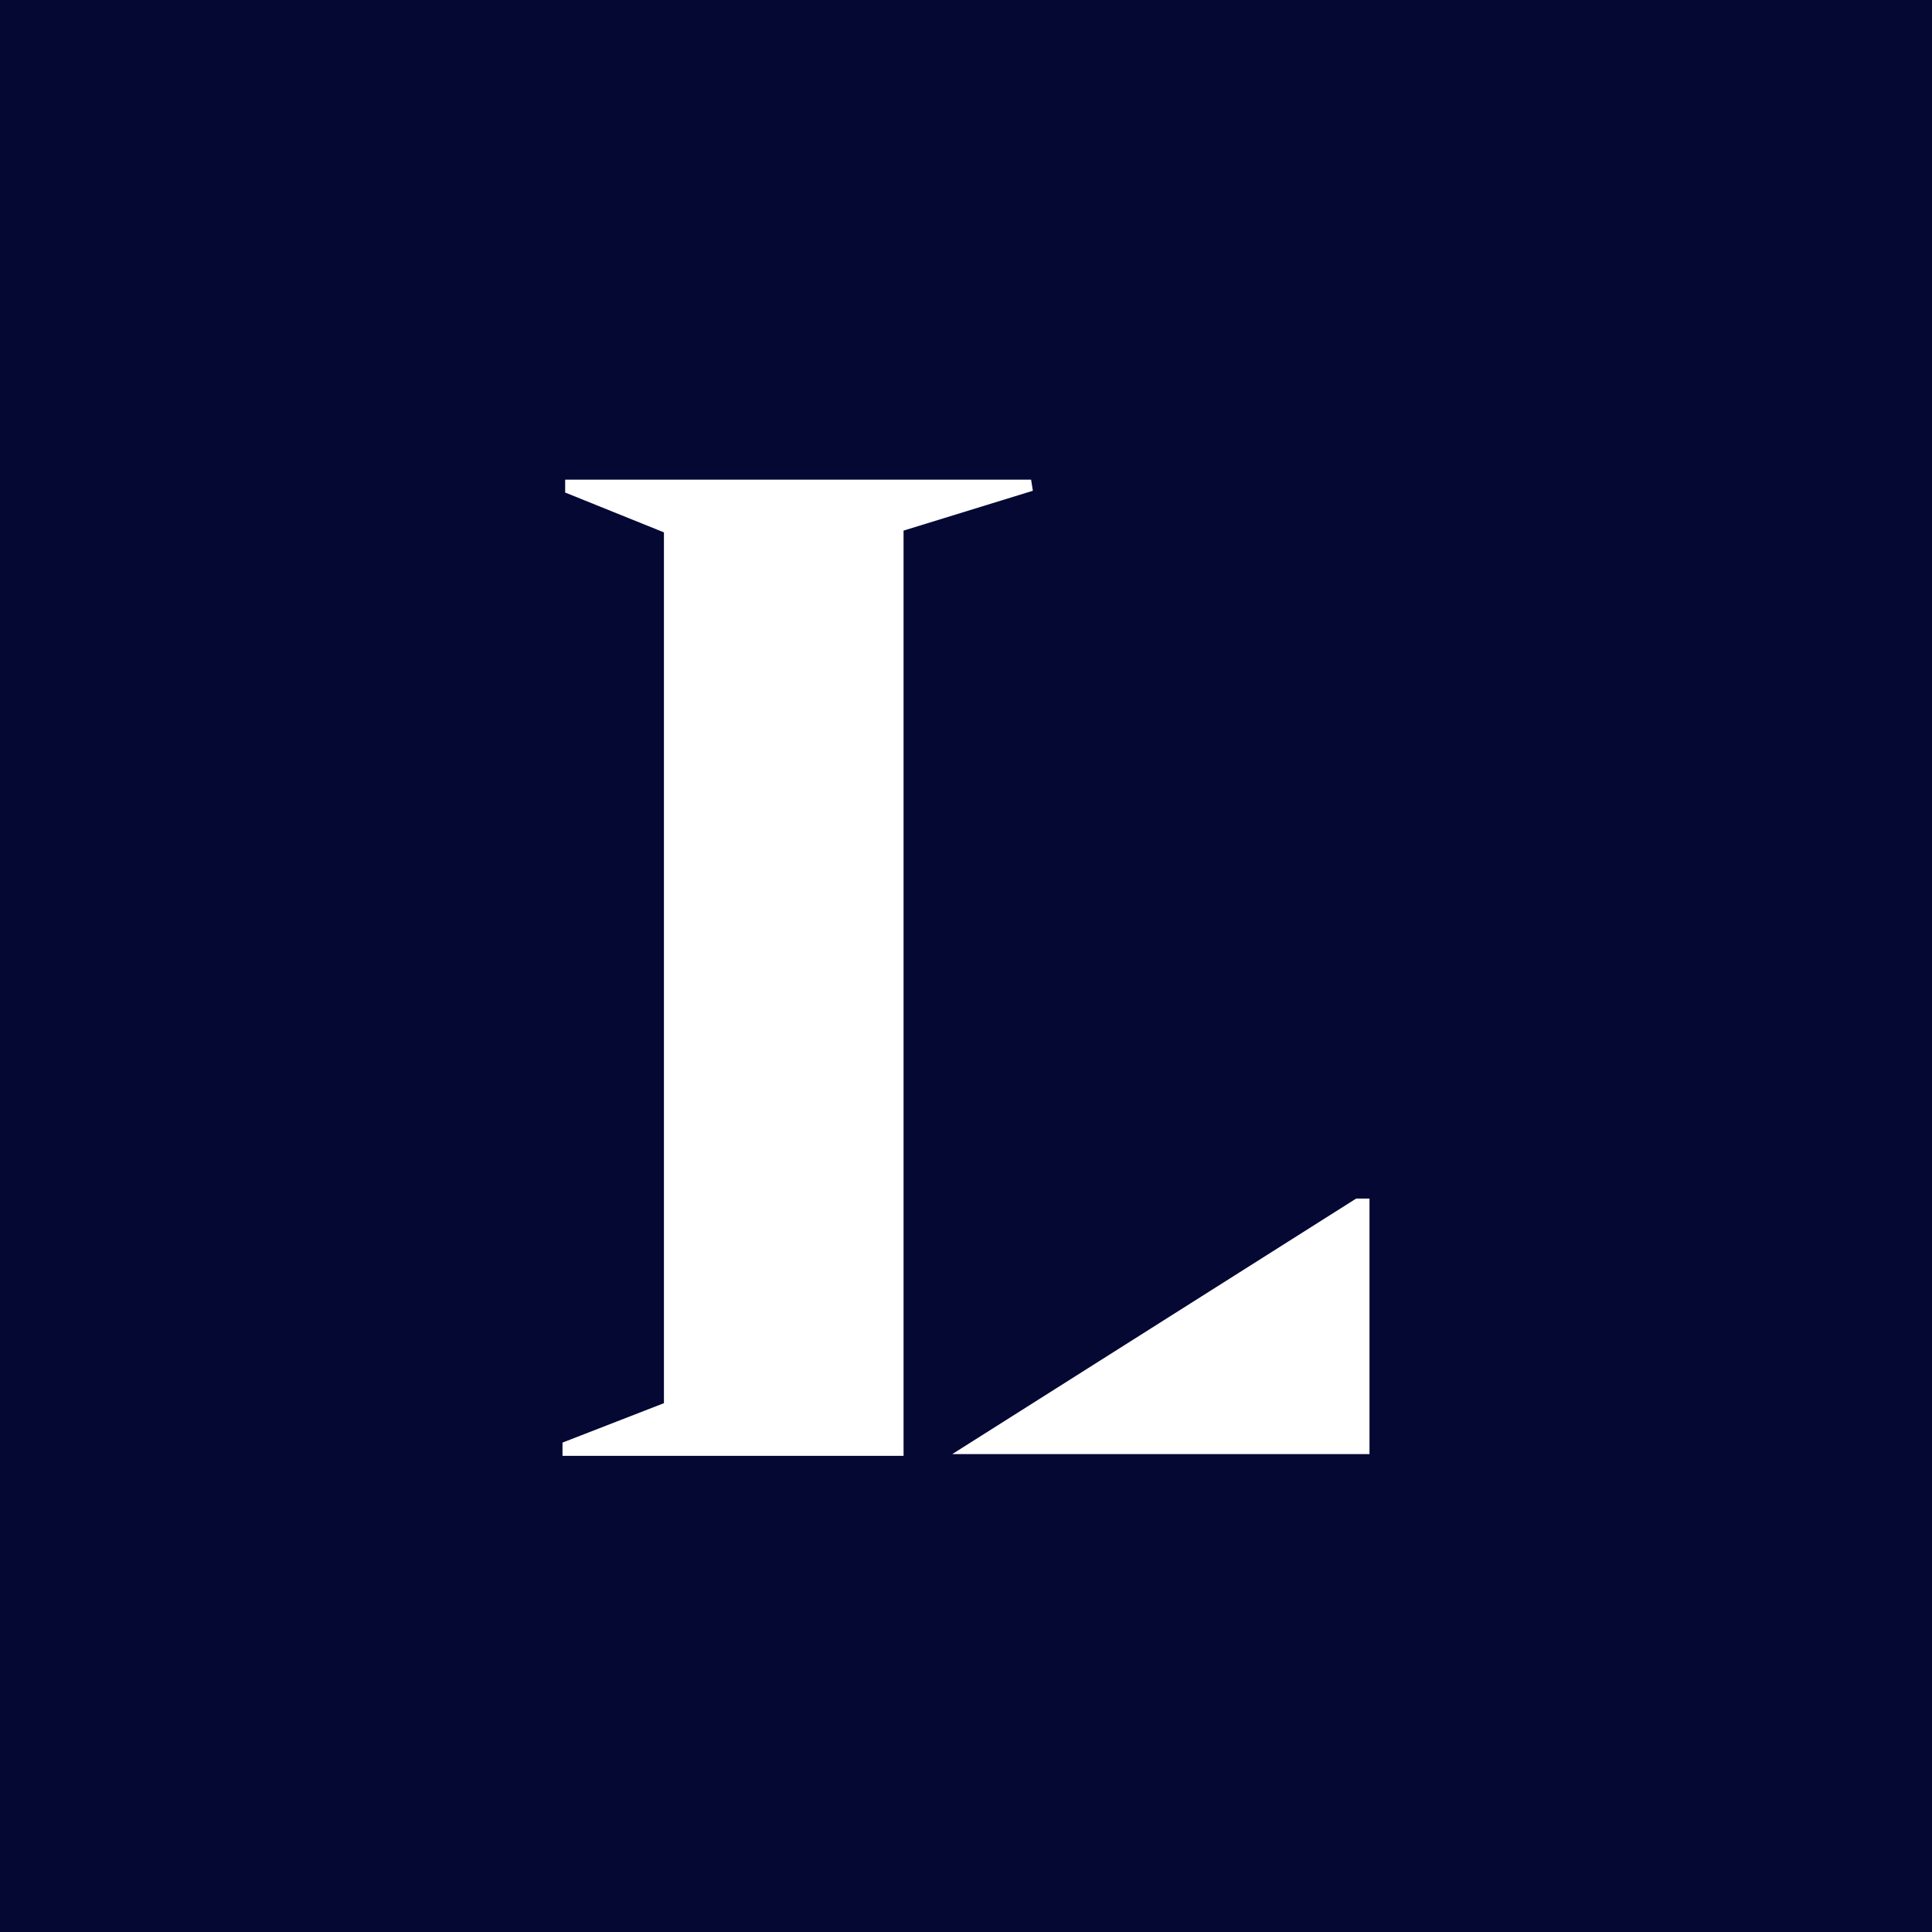
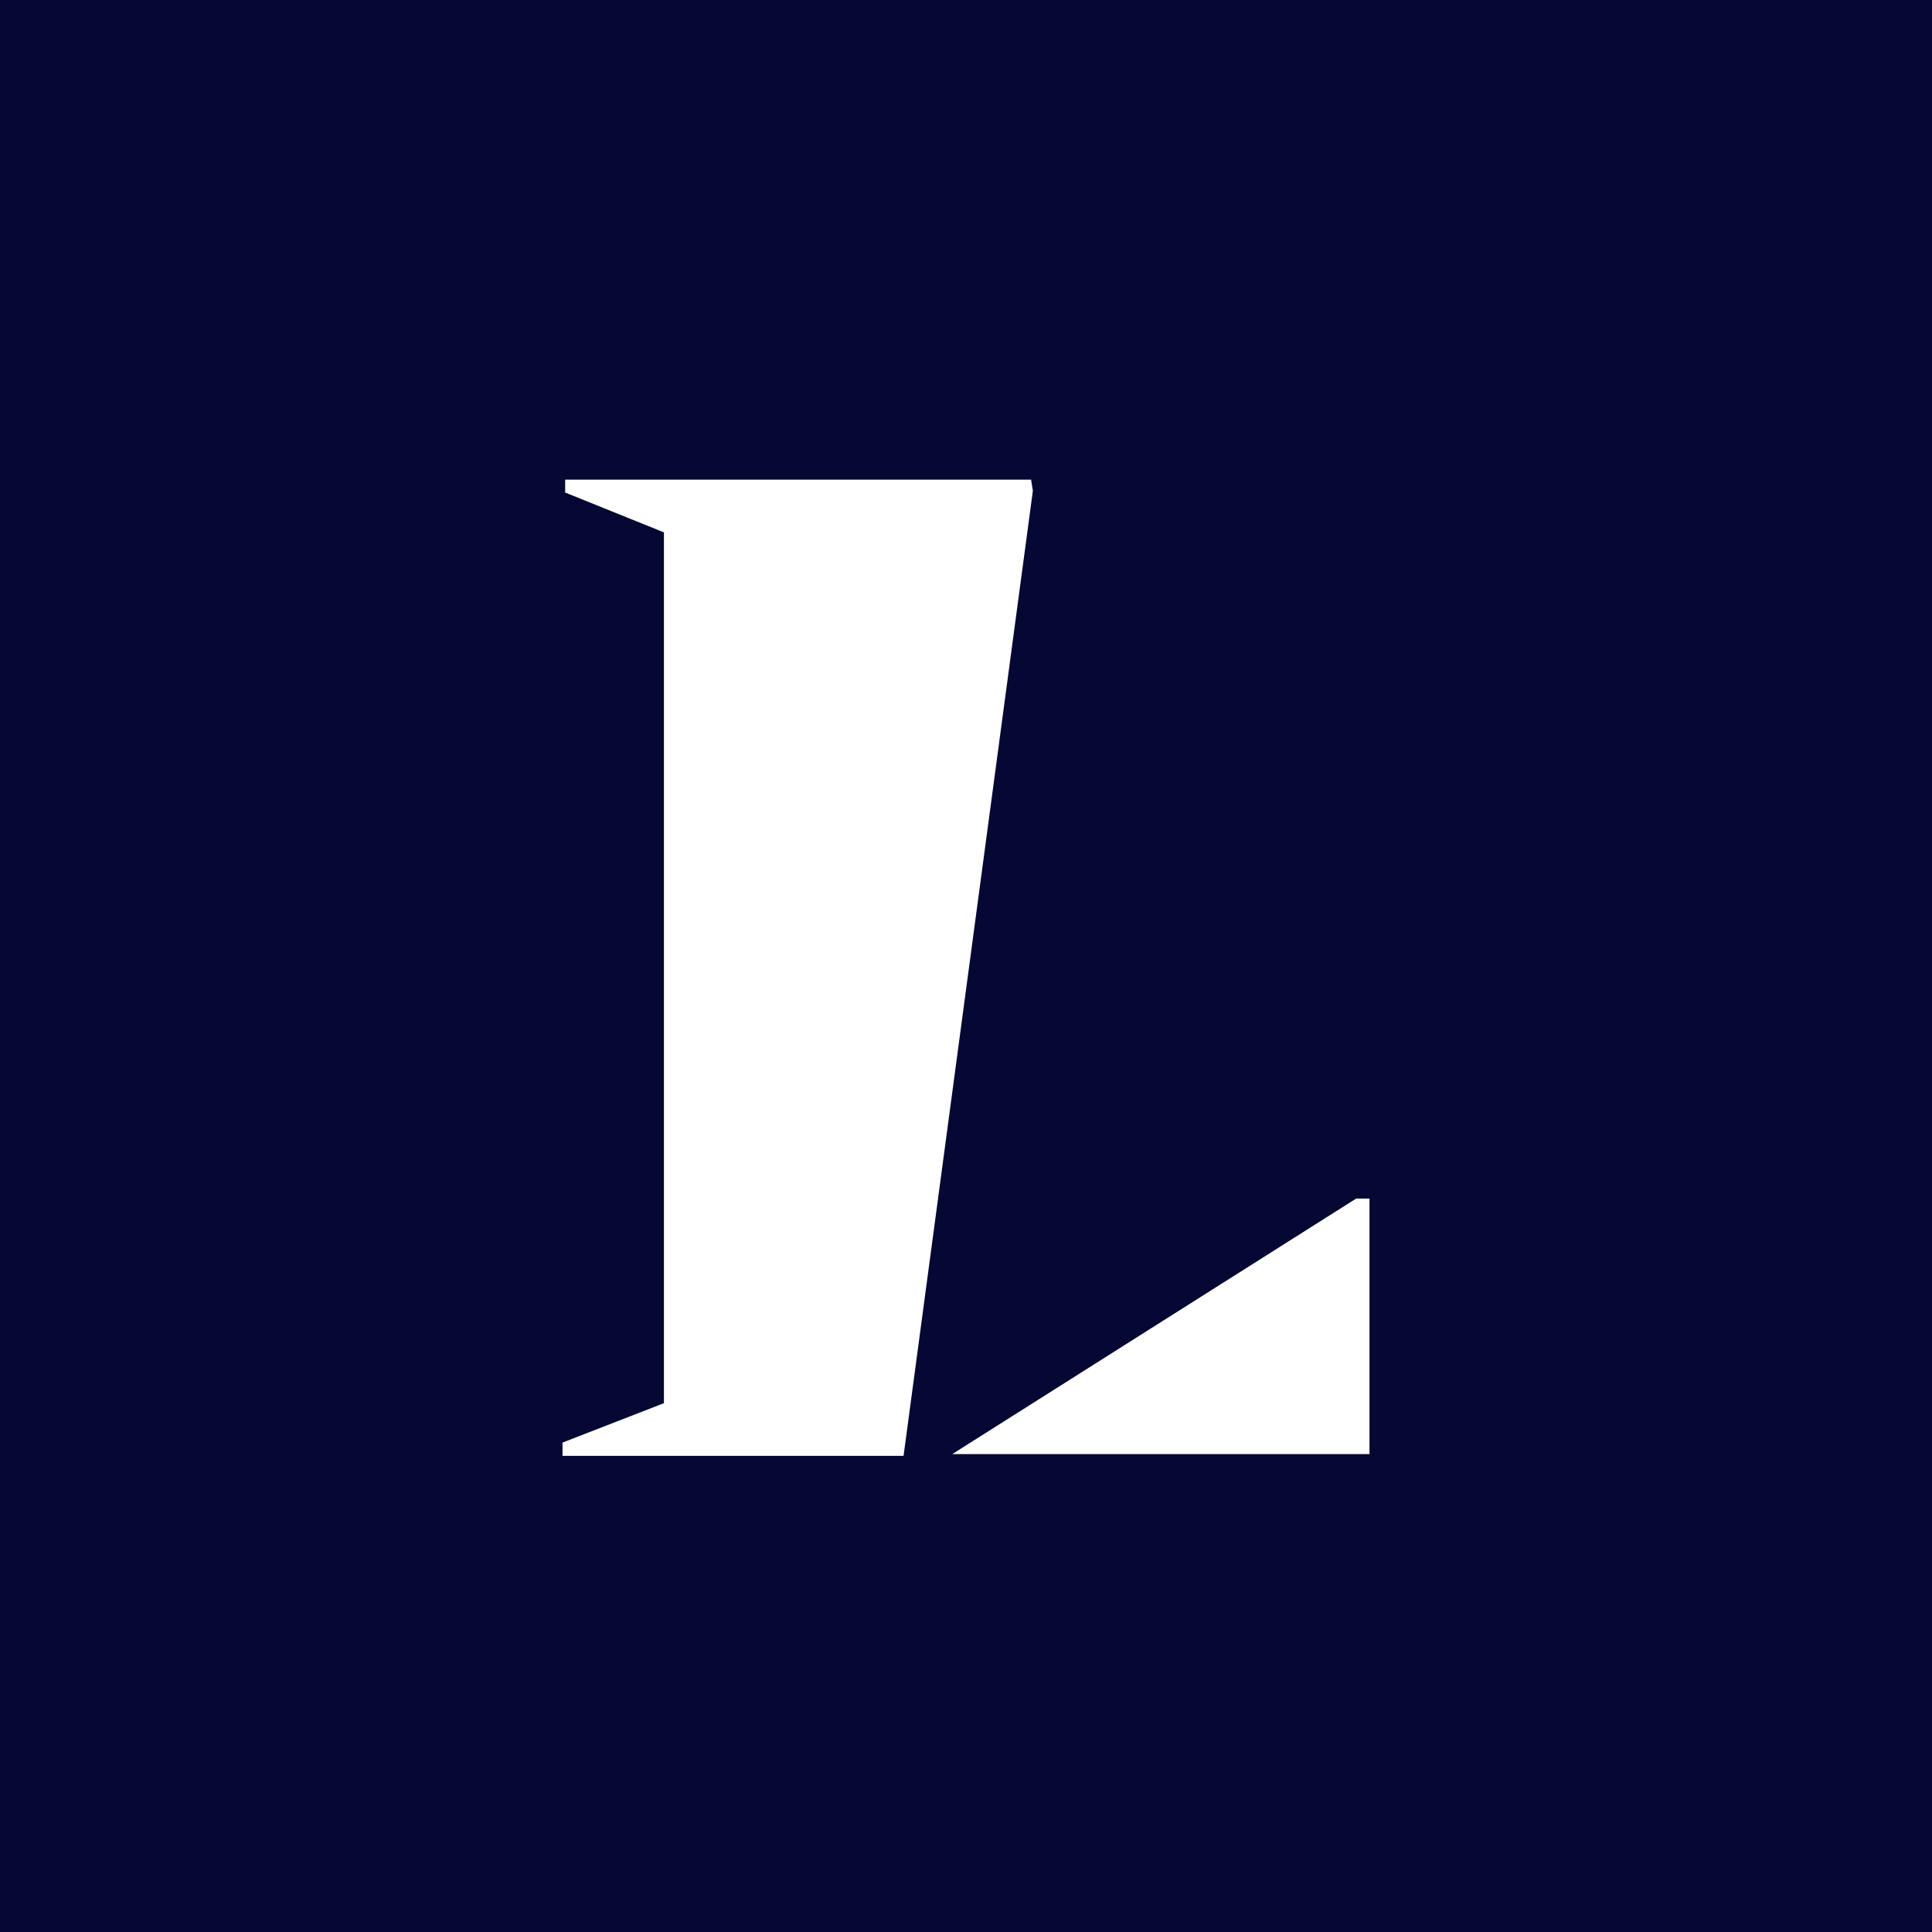
<svg xmlns="http://www.w3.org/2000/svg" width="72" height="72" viewBox="0 0 72 72" fill="none">
-   <path d="M72 0V72H0V0H72ZM35.488 54.19H51.037V44.666H50.542L35.488 54.19ZM38.426 17.876H21.062V18.355L24.743 19.84V52.292L20.963 53.761V54.256H33.673V19.774L38.492 18.289L38.426 17.876Z" fill="#050833" />
+   <path d="M72 0V72H0V0H72ZM35.488 54.19H51.037V44.666H50.542L35.488 54.19ZM38.426 17.876H21.062V18.355L24.743 19.84V52.292L20.963 53.761V54.256H33.673L38.492 18.289L38.426 17.876Z" fill="#050833" />
</svg>